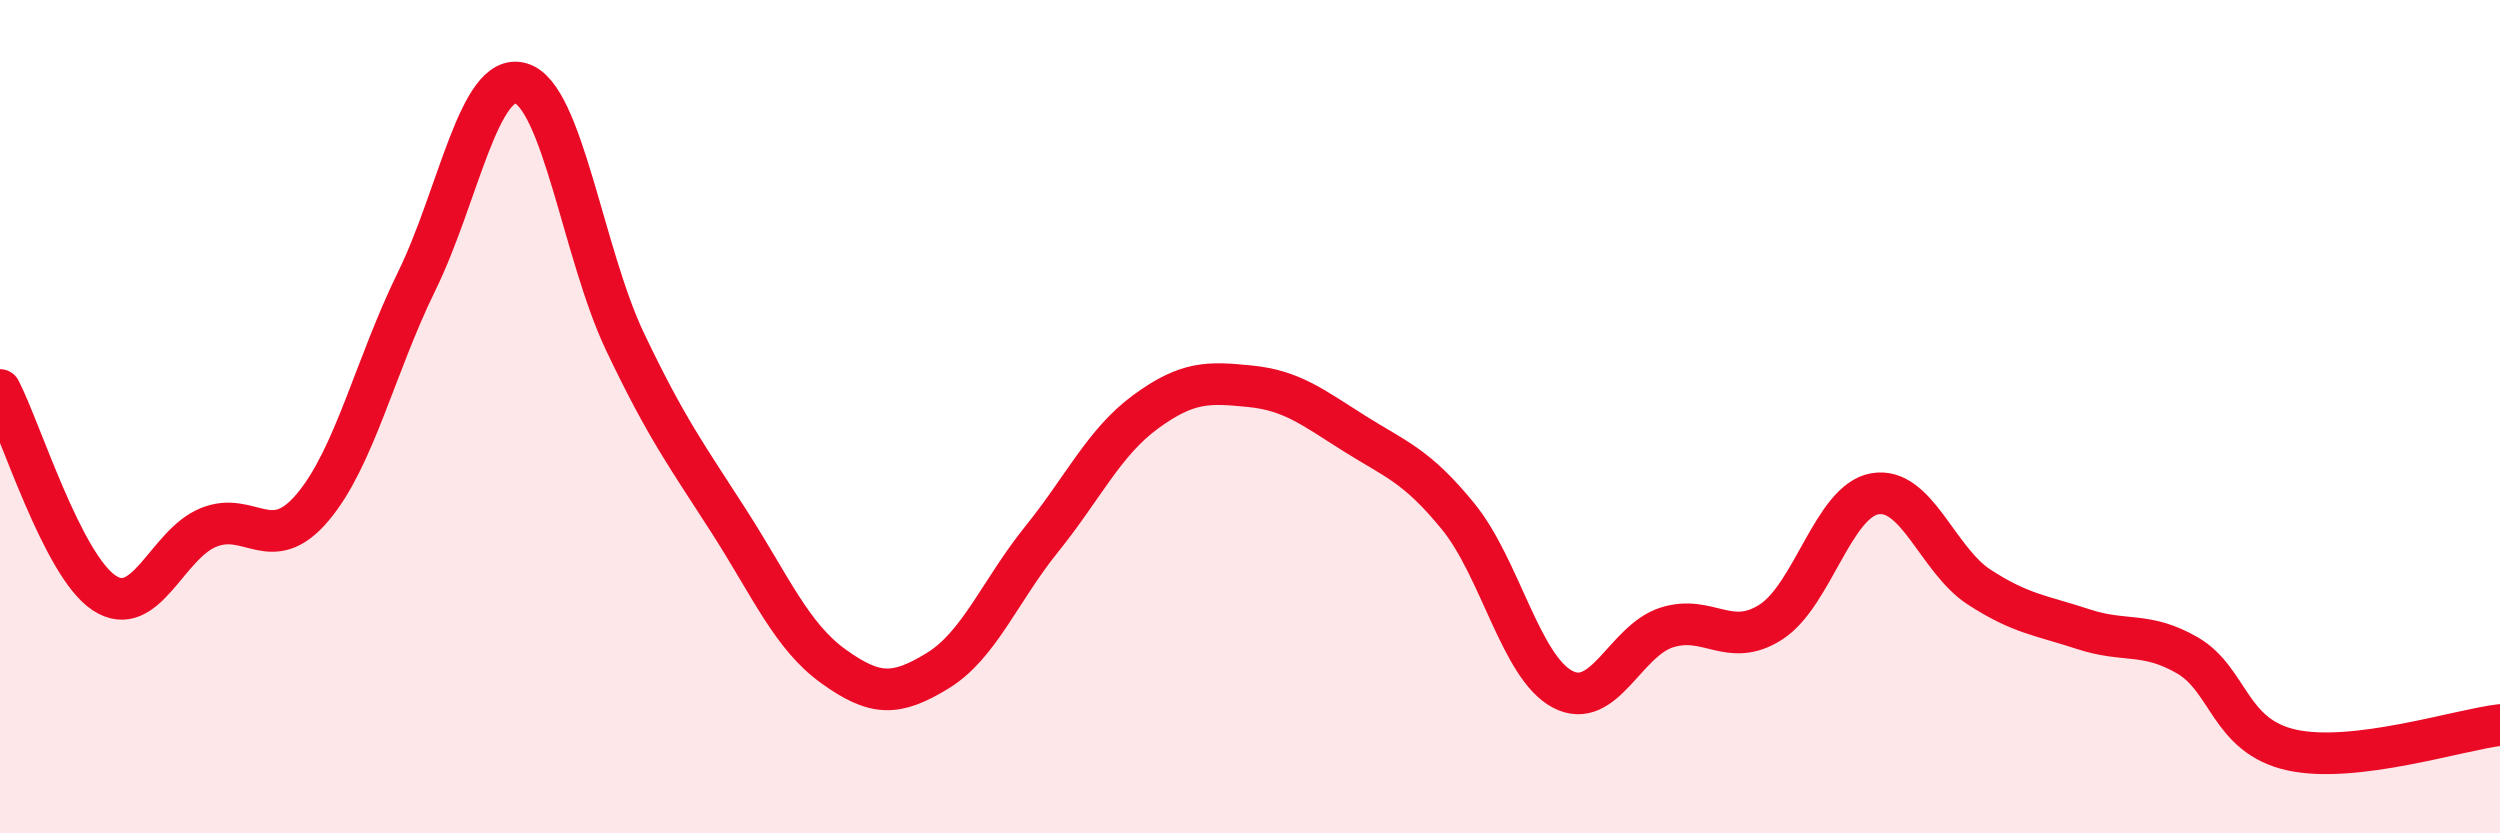
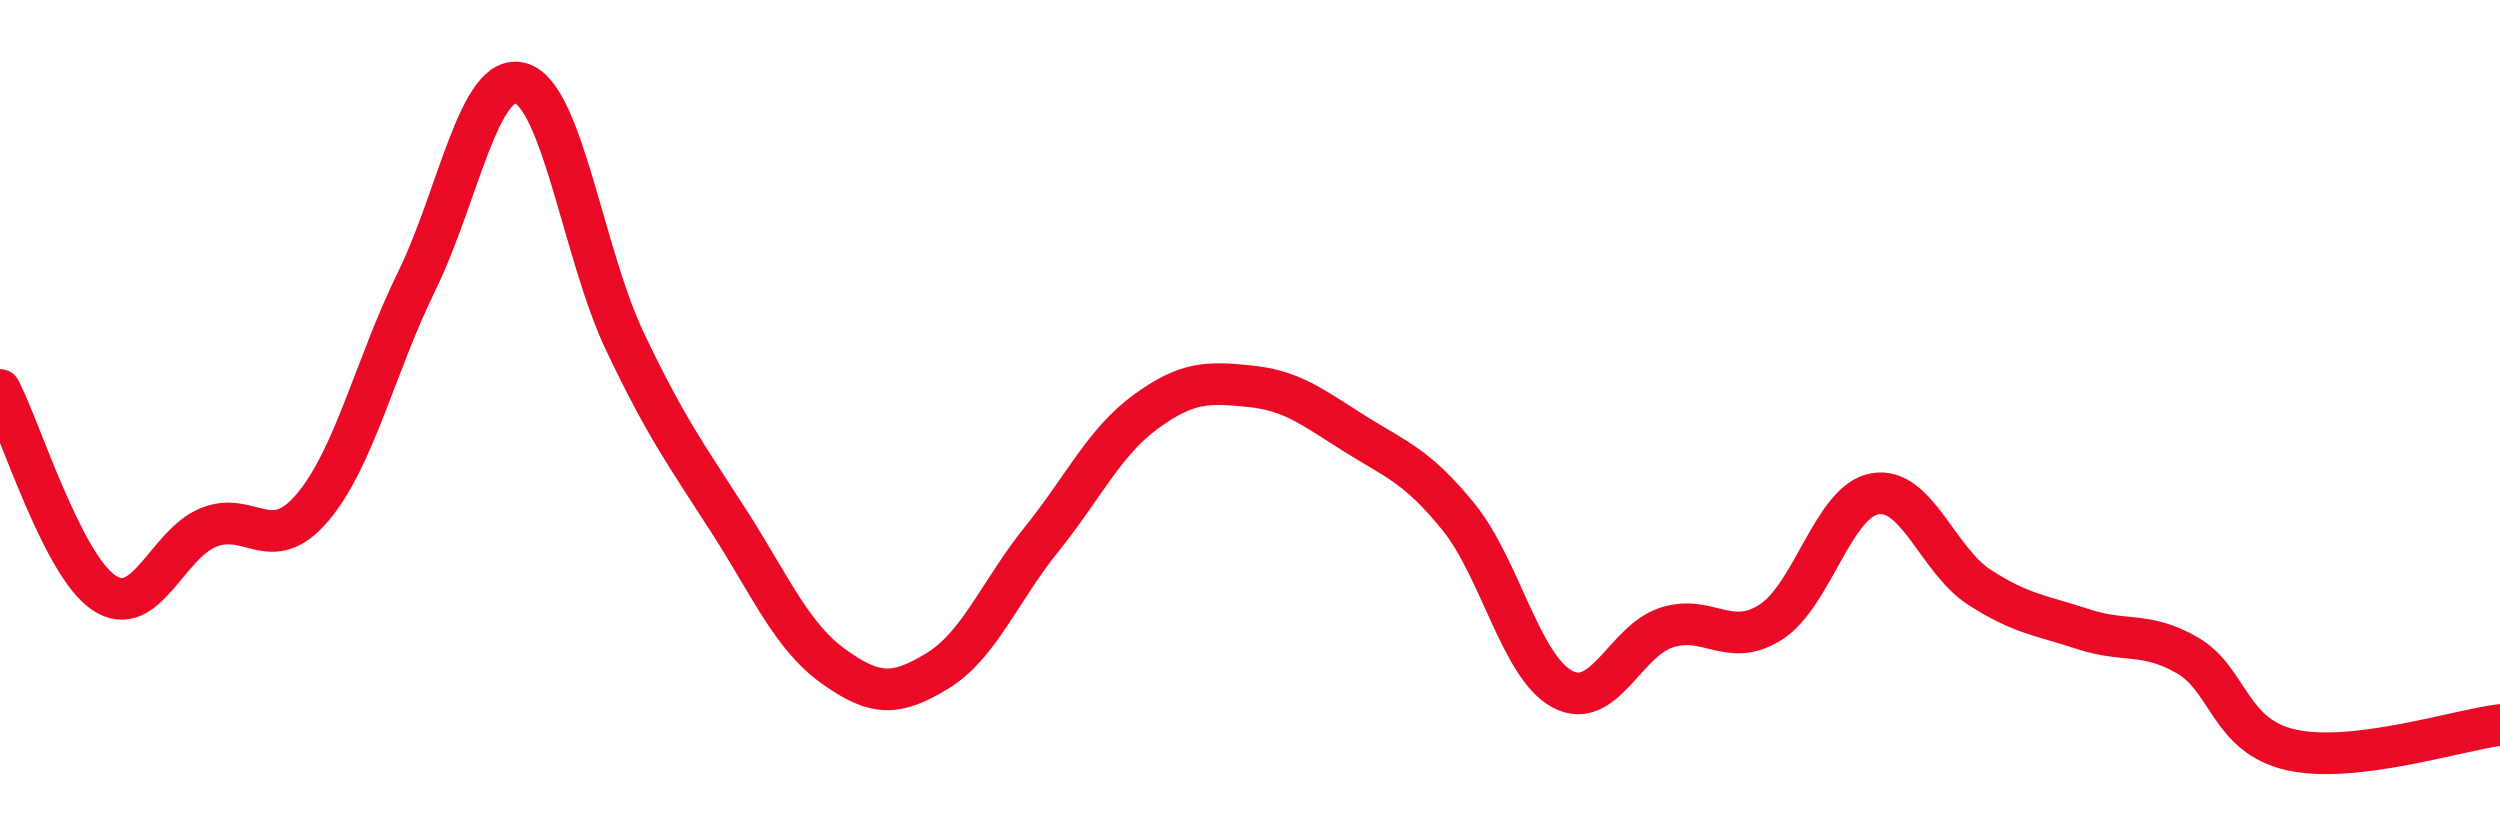
<svg xmlns="http://www.w3.org/2000/svg" width="60" height="20" viewBox="0 0 60 20">
-   <path d="M 0,9.36 C 0.5,10.33 1.5,13.57 2.5,14.23 C 3.5,14.89 4,13.07 5,12.66 C 6,12.25 6.5,13.36 7.5,12.18 C 8.5,11 9,8.79 10,6.75 C 11,4.71 11.5,1.71 12.5,2 C 13.5,2.29 14,6.1 15,8.2 C 16,10.3 16.5,10.96 17.5,12.52 C 18.5,14.08 19,15.27 20,15.99 C 21,16.71 21.5,16.71 22.5,16.1 C 23.5,15.49 24,14.18 25,12.94 C 26,11.7 26.5,10.61 27.5,9.88 C 28.5,9.15 29,9.17 30,9.27 C 31,9.37 31.5,9.77 32.5,10.4 C 33.5,11.03 34,11.17 35,12.4 C 36,13.63 36.5,16.01 37.5,16.54 C 38.5,17.07 39,15.38 40,15.06 C 41,14.74 41.5,15.57 42.5,14.93 C 43.5,14.29 44,12.02 45,11.85 C 46,11.68 46.5,13.44 47.5,14.09 C 48.5,14.74 49,14.77 50,15.1 C 51,15.43 51.5,15.15 52.5,15.73 C 53.5,16.31 53.5,17.67 55,18 C 56.5,18.33 59,17.52 60,17.4L60 20L0 20Z" fill="#EB0A25" opacity="0.1" stroke-linecap="round" stroke-linejoin="round" />
  <path d="M 0,9.36 C 0.5,10.33 1.5,13.57 2.5,14.23 C 3.5,14.89 4,13.07 5,12.66 C 6,12.25 6.5,13.36 7.5,12.18 C 8.5,11 9,8.79 10,6.75 C 11,4.71 11.5,1.71 12.5,2 C 13.5,2.29 14,6.1 15,8.2 C 16,10.3 16.5,10.96 17.5,12.52 C 18.5,14.08 19,15.27 20,15.99 C 21,16.71 21.5,16.71 22.5,16.1 C 23.5,15.49 24,14.18 25,12.94 C 26,11.7 26.5,10.61 27.5,9.88 C 28.5,9.15 29,9.17 30,9.27 C 31,9.37 31.5,9.77 32.5,10.4 C 33.5,11.03 34,11.17 35,12.4 C 36,13.63 36.5,16.01 37.5,16.54 C 38.5,17.07 39,15.38 40,15.06 C 41,14.74 41.5,15.57 42.5,14.93 C 43.5,14.29 44,12.02 45,11.85 C 46,11.68 46.5,13.44 47.5,14.09 C 48.5,14.74 49,14.77 50,15.1 C 51,15.43 51.5,15.15 52.5,15.73 C 53.5,16.31 53.5,17.67 55,18 C 56.5,18.33 59,17.52 60,17.4" stroke="#EB0A25" stroke-width="1" fill="none" stroke-linecap="round" stroke-linejoin="round" />
</svg>